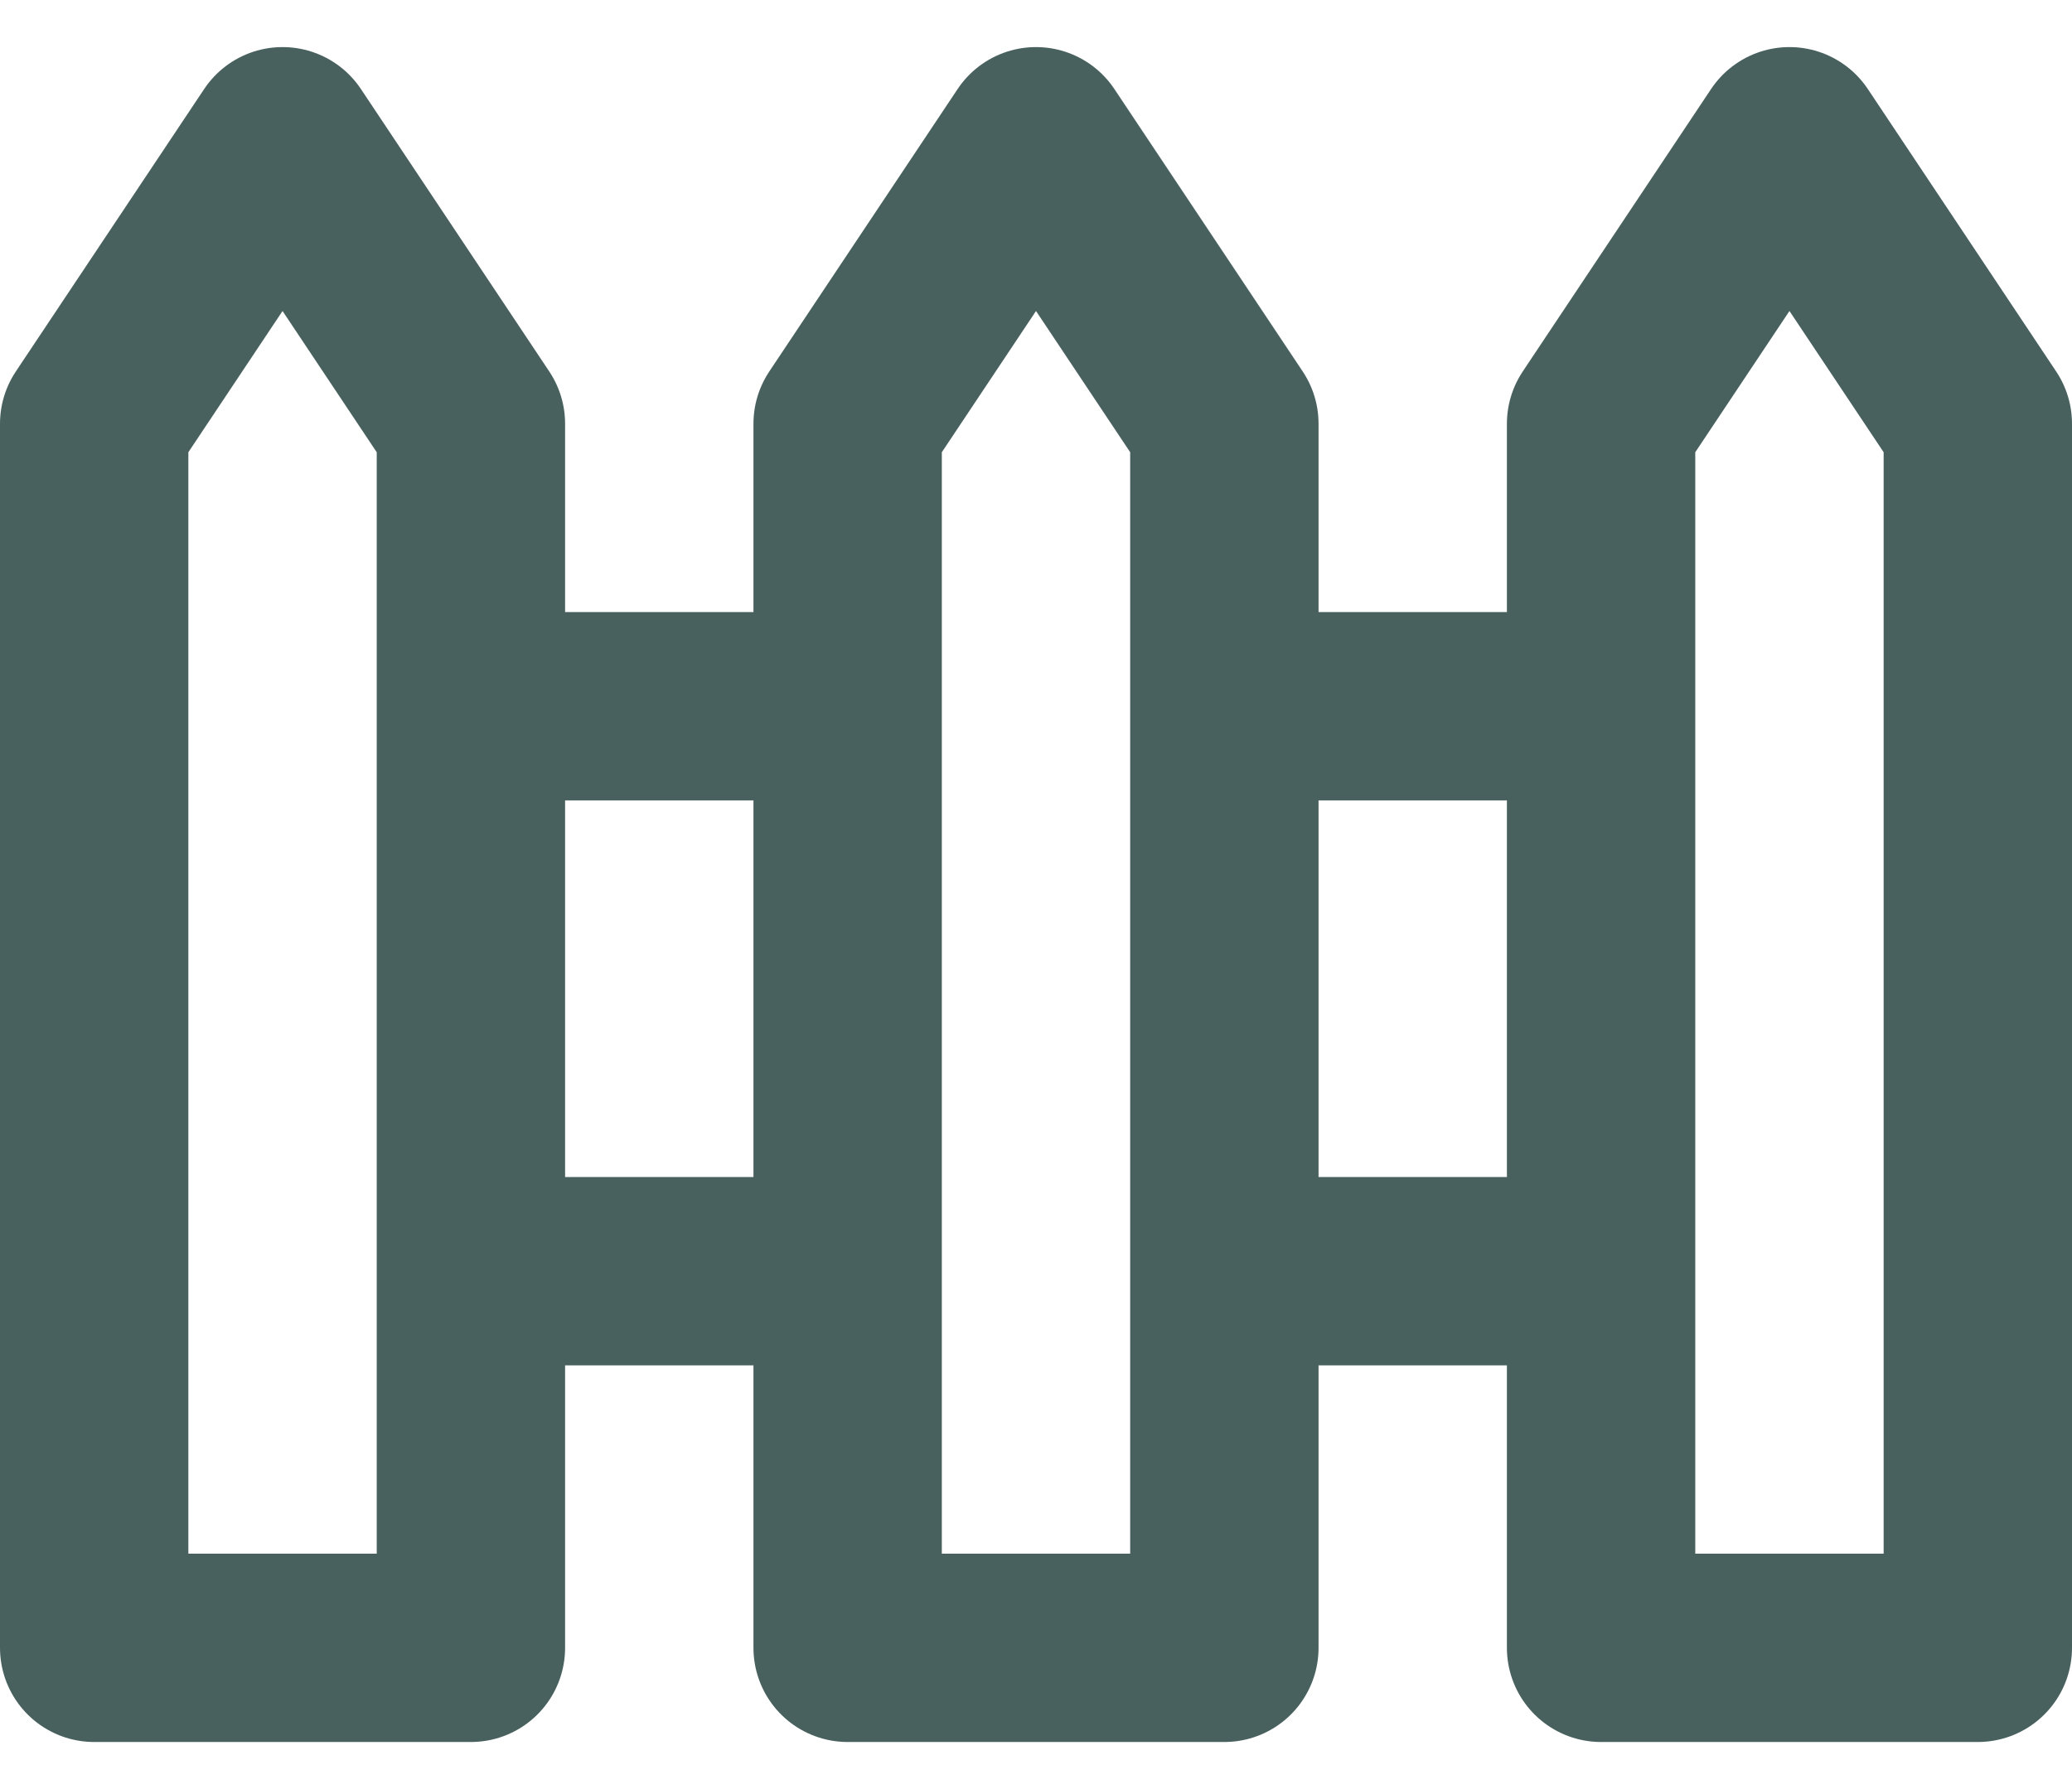
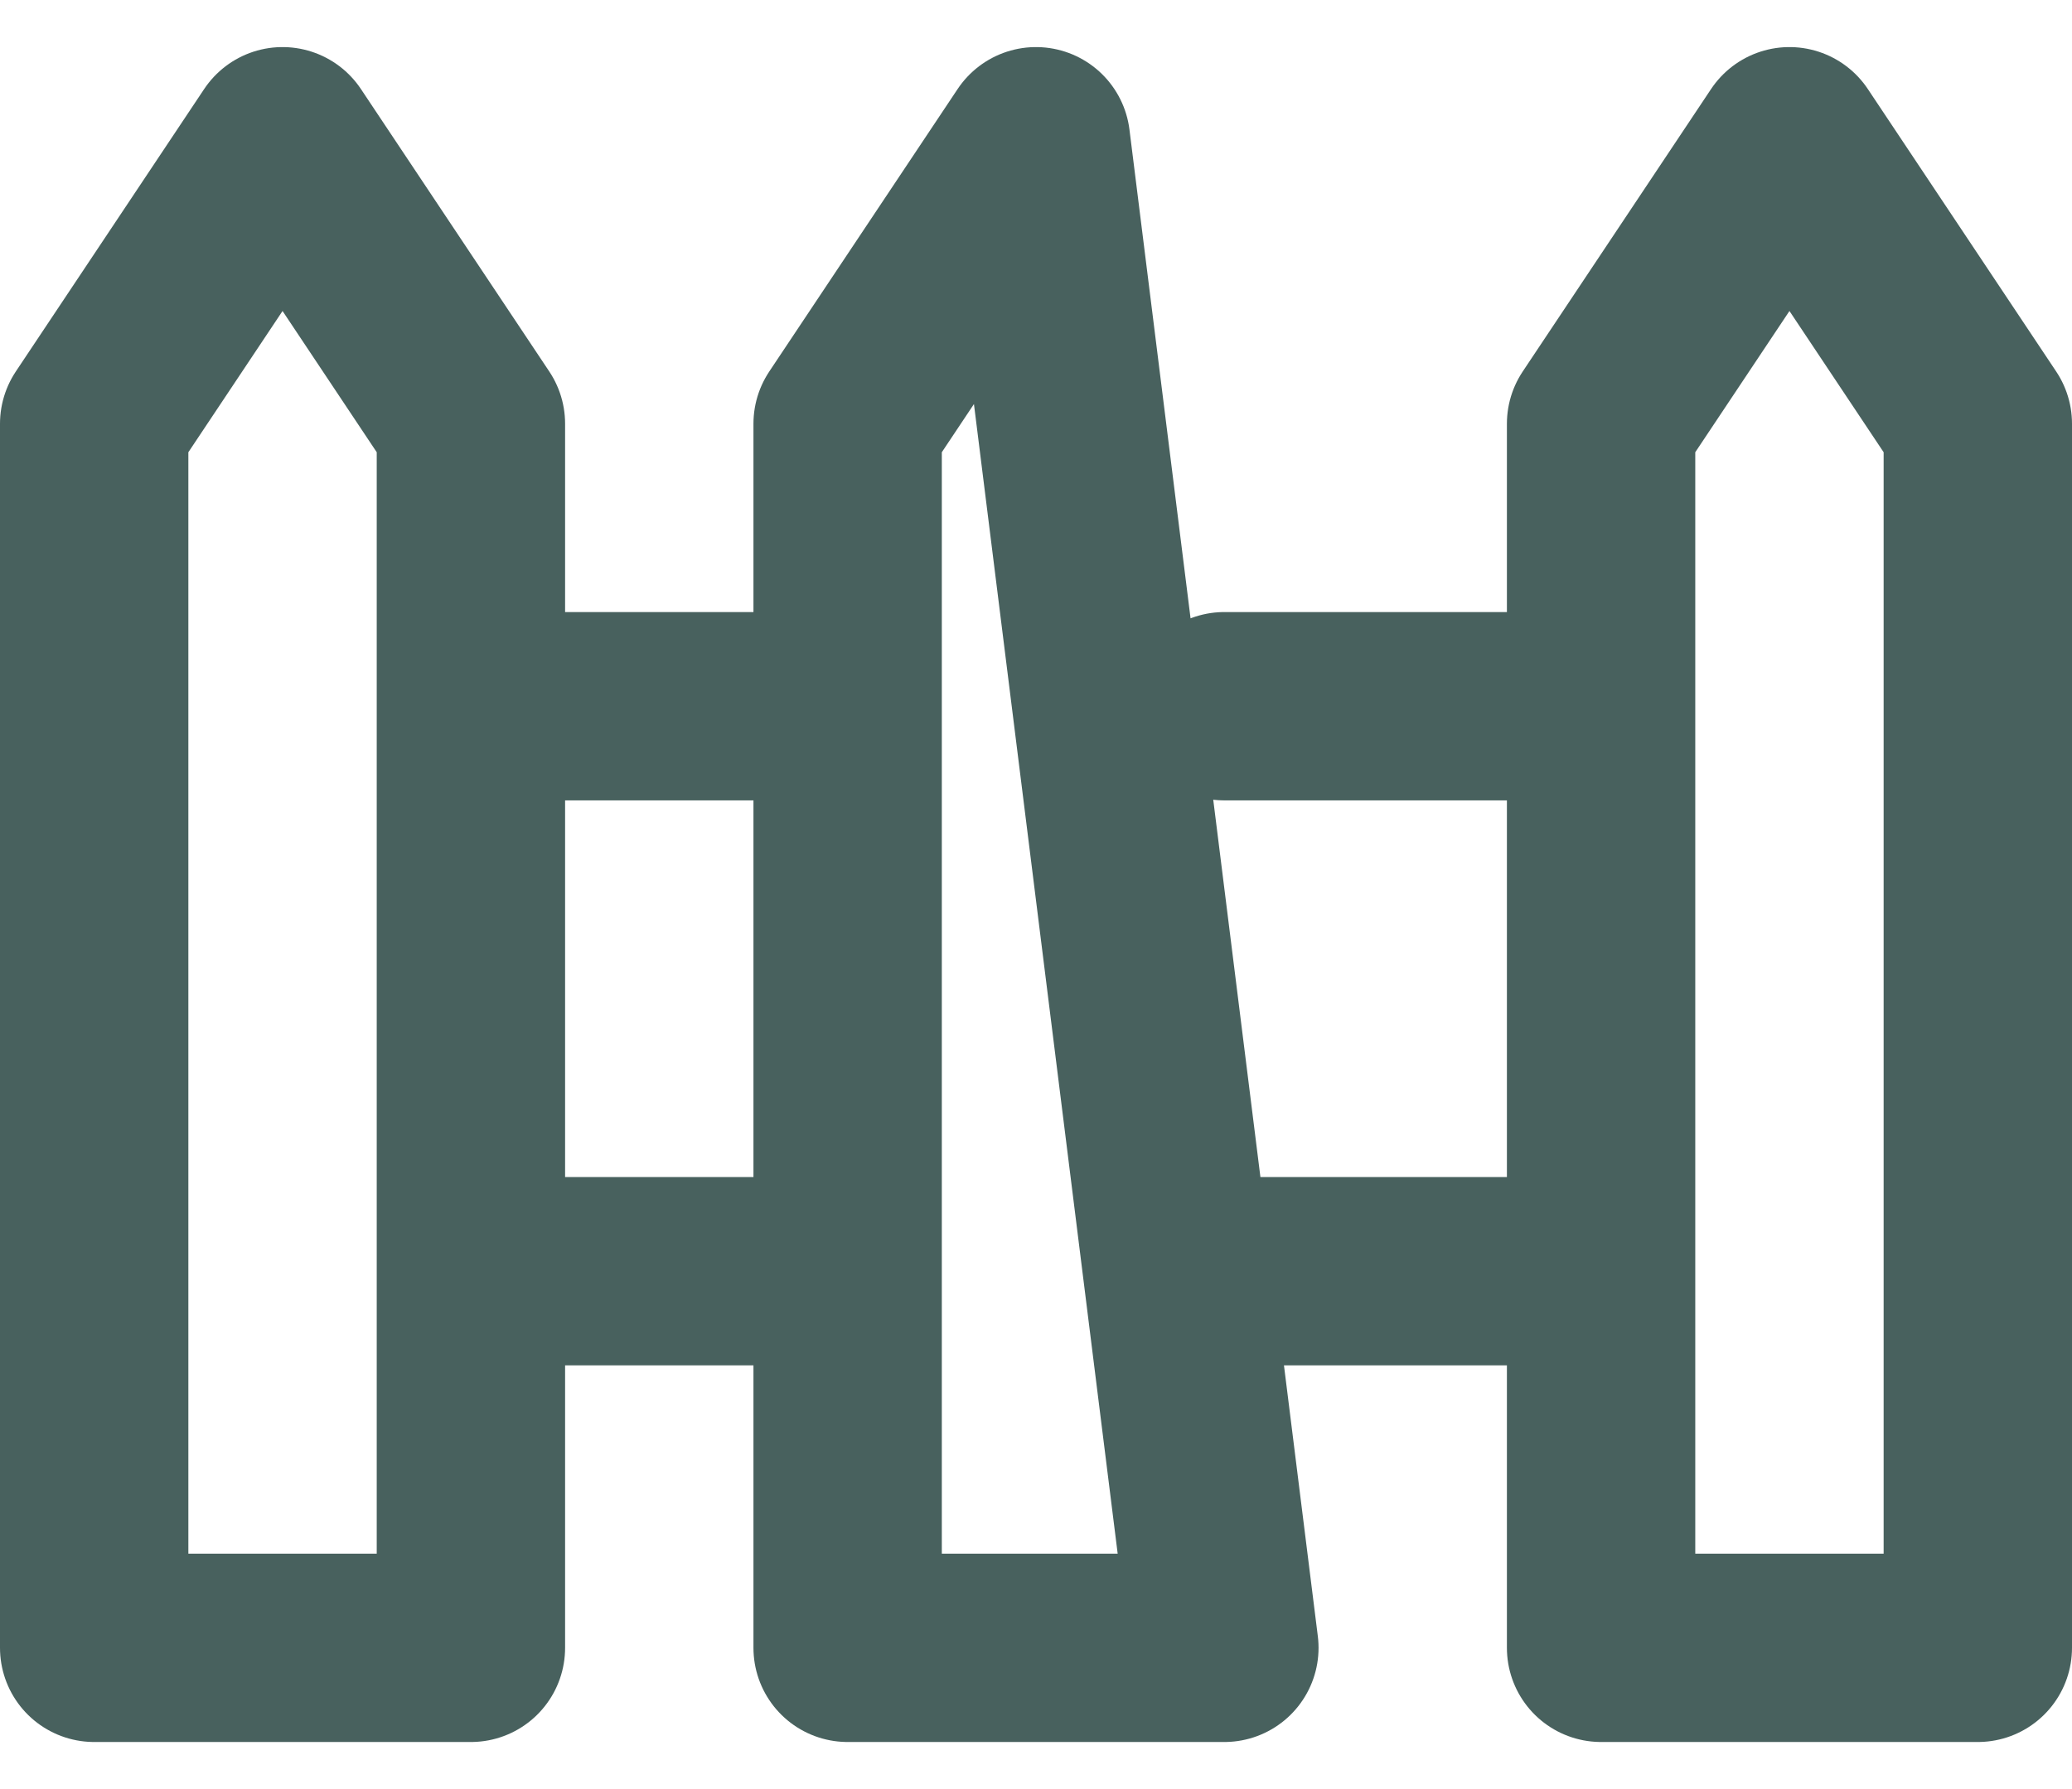
<svg xmlns="http://www.w3.org/2000/svg" width="22" height="19" viewBox="0 0 22 19" fill="none">
-   <path d="M5 7.5H9M13 13.5H17M13 7.5H17M5 13.5H9M9 17.5H13V4.5L11 1.5L9 4.5V17.5ZM1 17.5H5V4.5L3 1.5L1 4.5V17.5ZM17 17.5H21V4.5L19 1.5L17 4.5V17.5Z" stroke="#48615e" stroke-width="2" stroke-linecap="round" stroke-linejoin="round" />
+   <path d="M5 7.5H9M13 13.5H17M13 7.5H17M5 13.5H9M9 17.5H13L11 1.5L9 4.5V17.5ZM1 17.5H5V4.5L3 1.5L1 4.5V17.5ZM17 17.5H21V4.5L19 1.5L17 4.5V17.5Z" stroke="#48615e" stroke-width="2" stroke-linecap="round" stroke-linejoin="round" />
</svg>